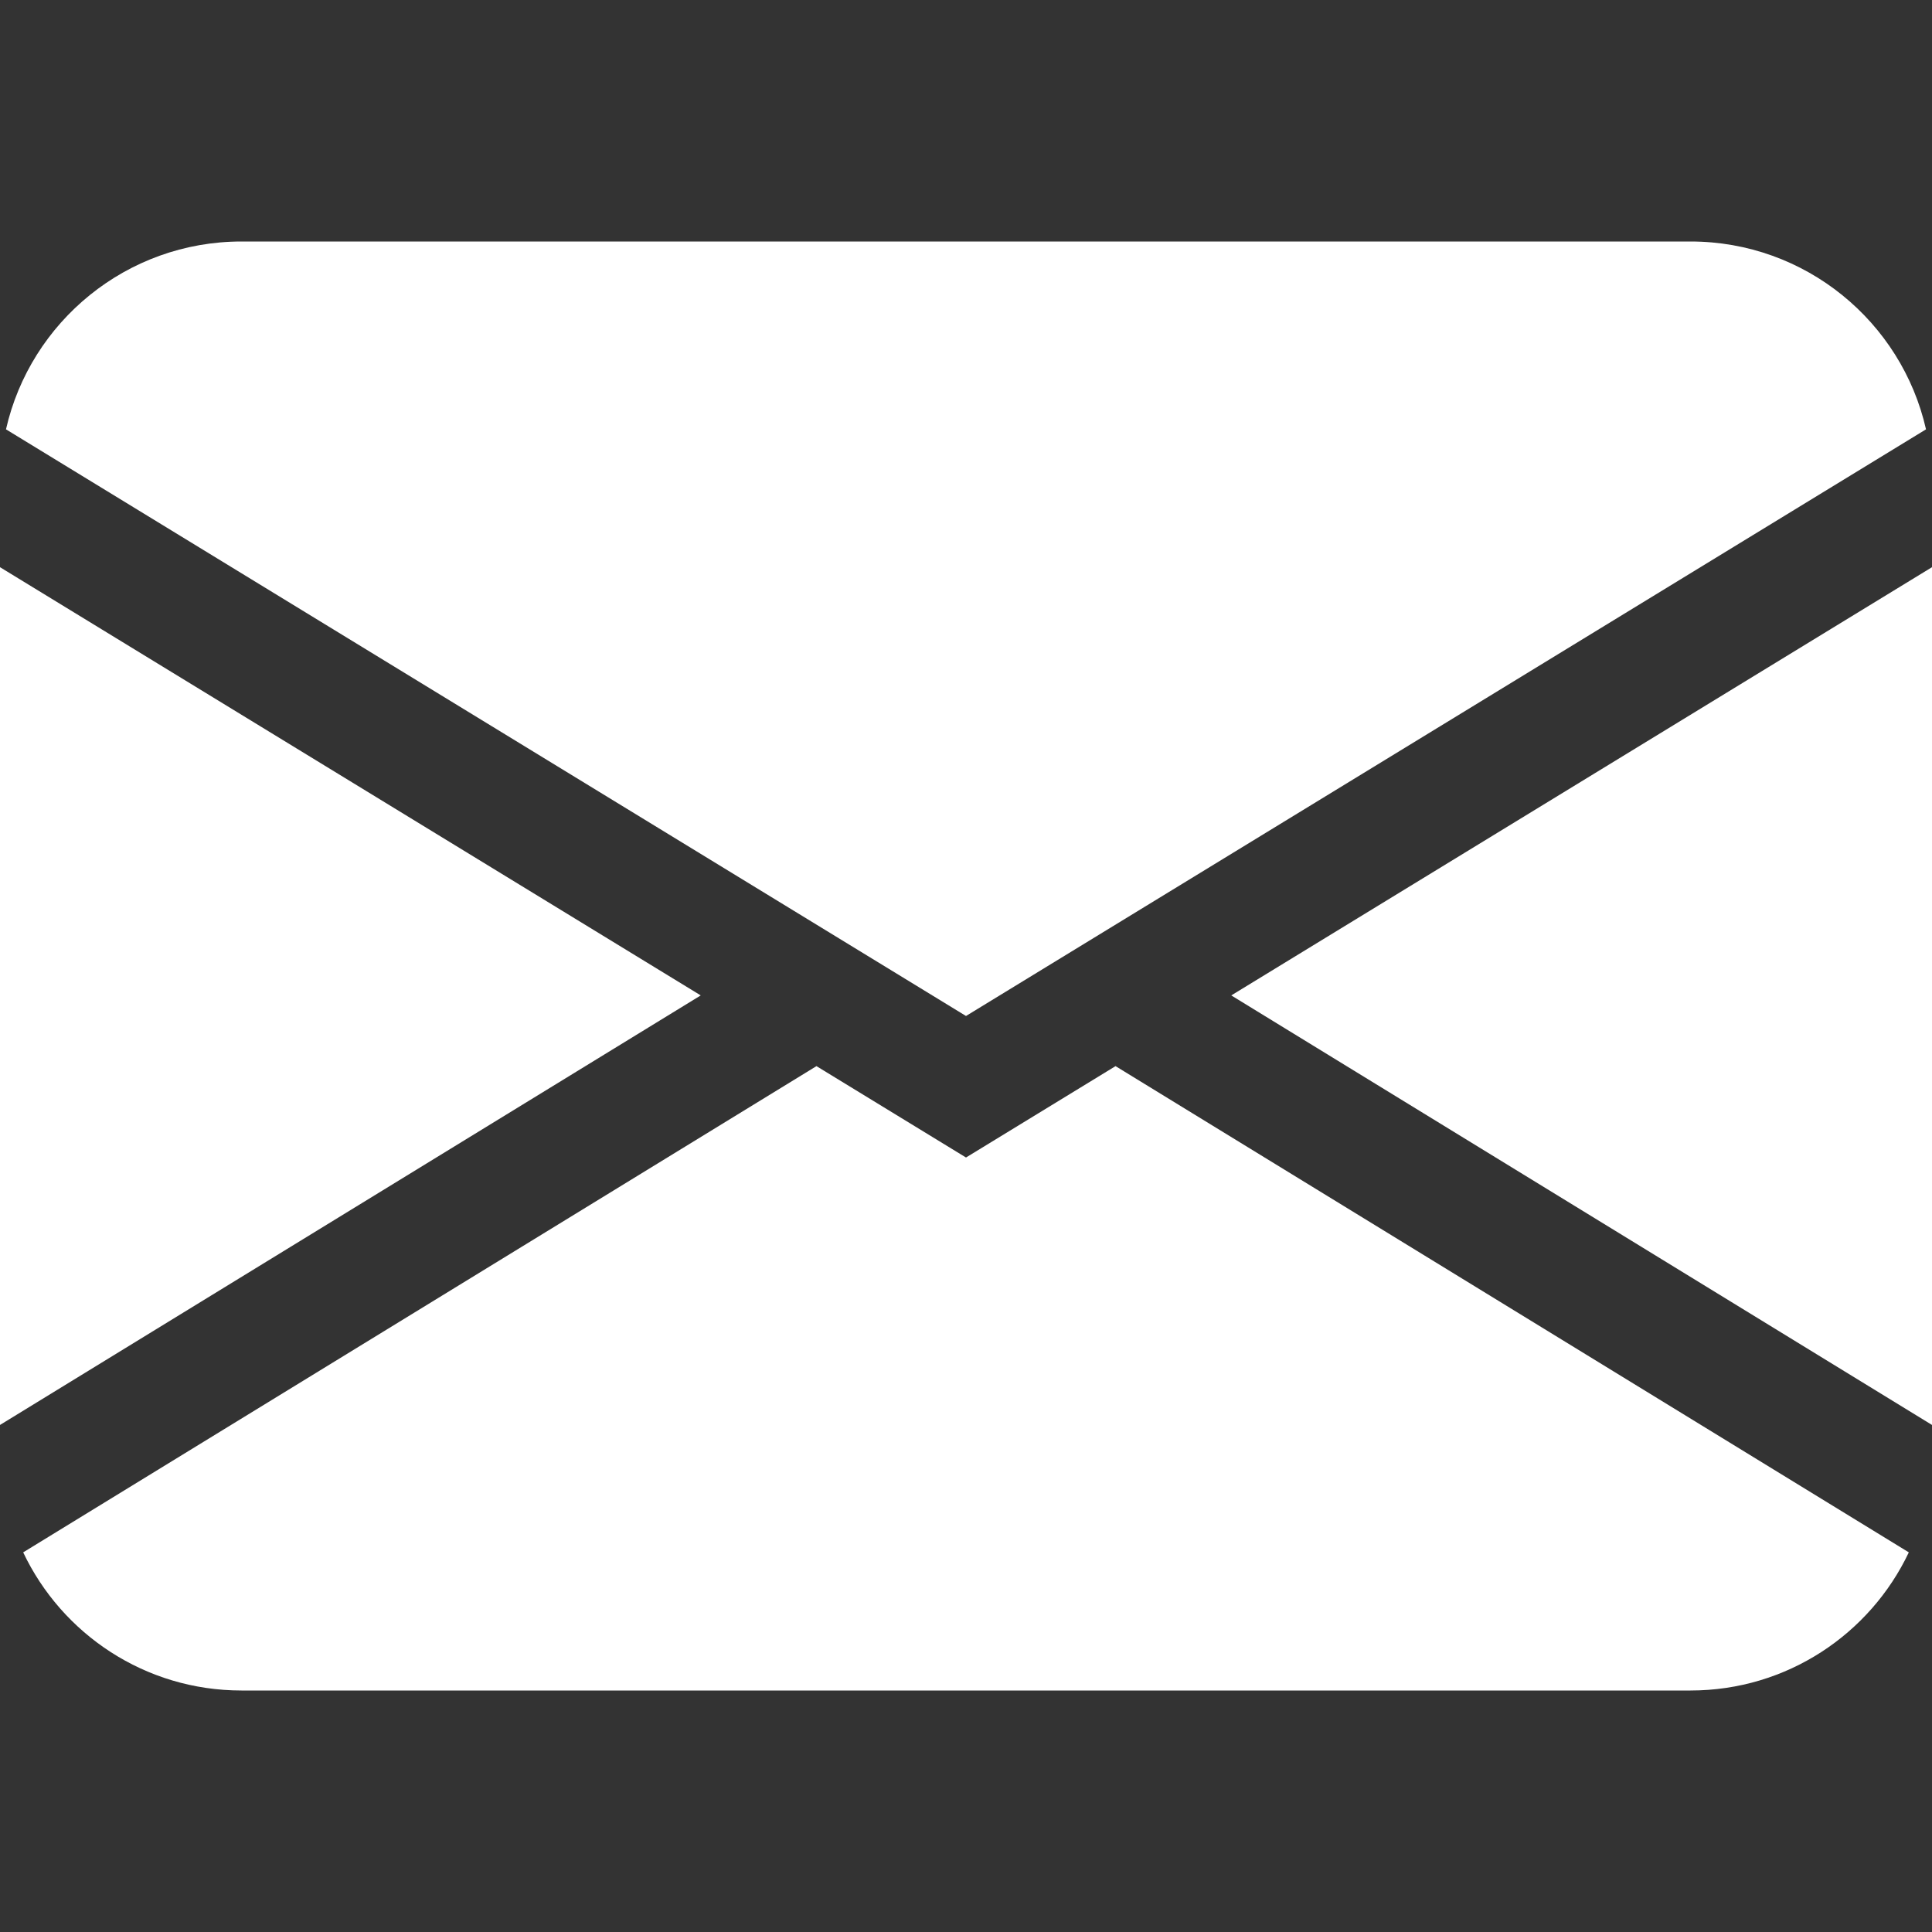
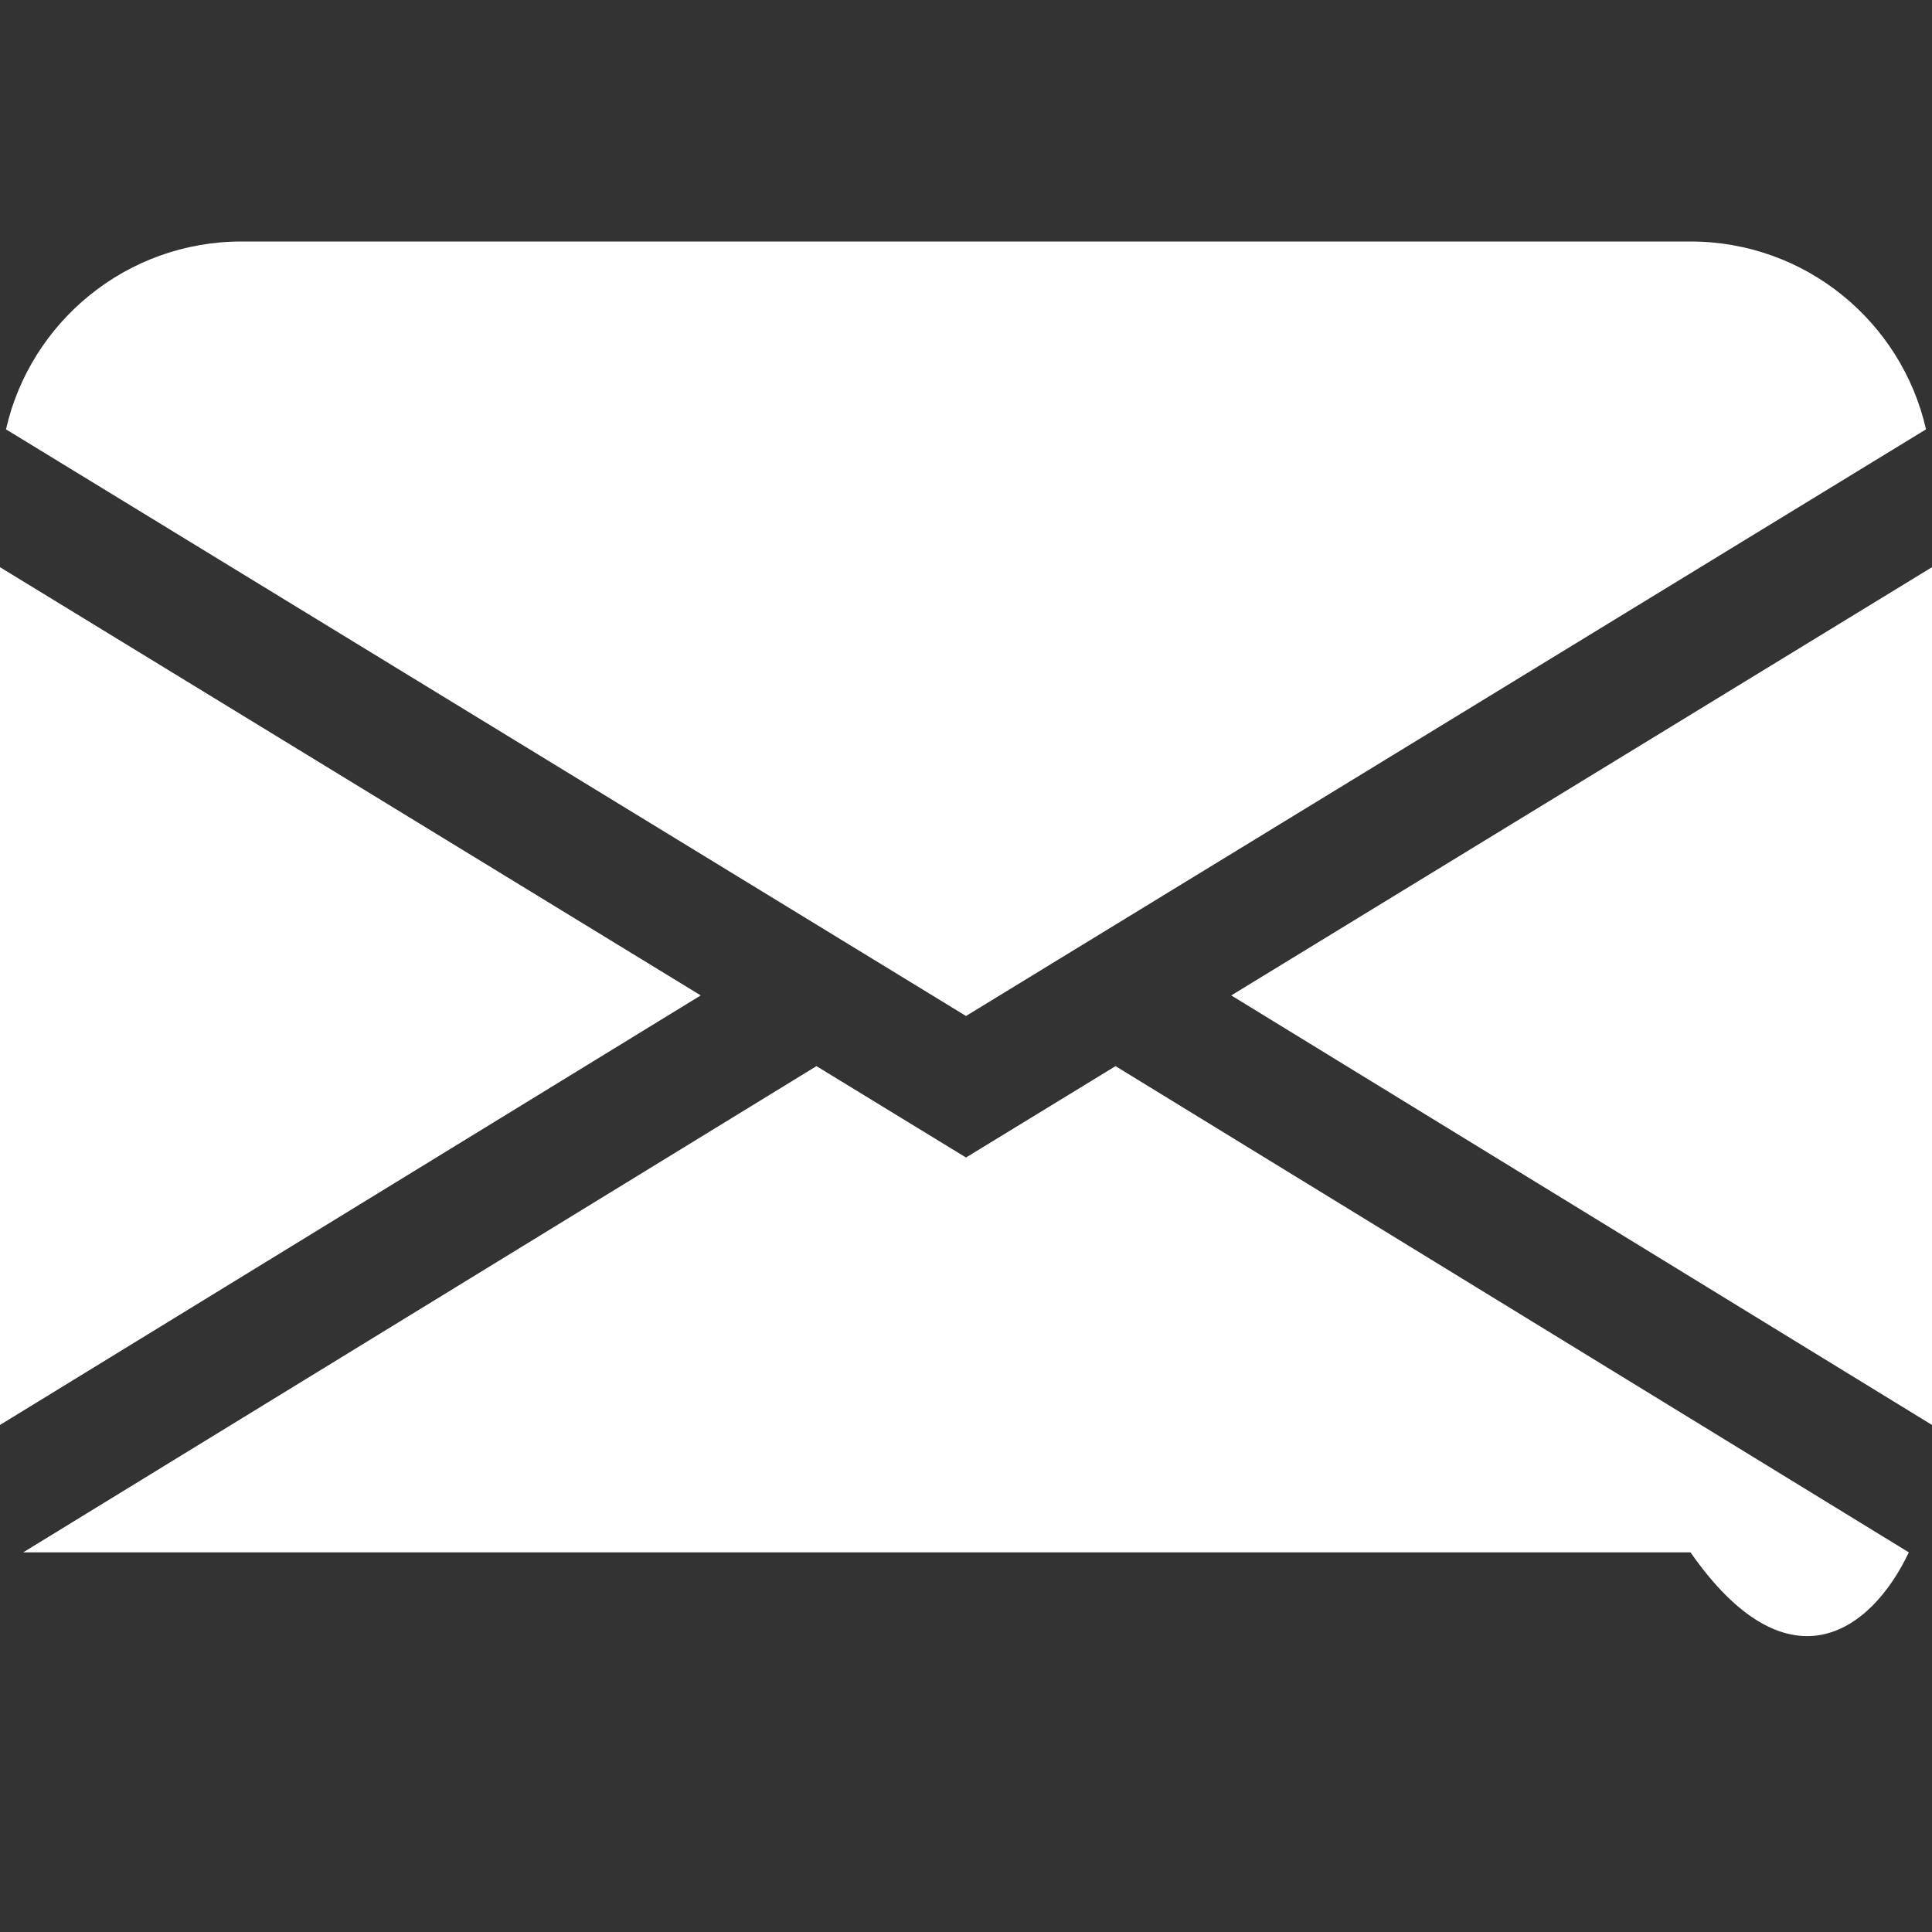
<svg xmlns="http://www.w3.org/2000/svg" width="40" height="40" viewBox="0 0 40 40" fill="none">
  <rect x="0" y="0" width="40" height="40" fill="#333333" stroke="none" />
-   <path d="M0.124 8.889C0.629 6.662 2.621 5 5 5H35C37.379 5 39.371 6.662 39.876 8.889L20 21.035L0.124 8.889ZM0 11.743V29.502L14.508 20.609L0 11.743ZM16.904 22.073L0.48 32.14C1.282 33.831 3.004 35 5 35H35C36.996 35 38.718 33.831 39.52 32.14L23.096 22.073L20 23.965L16.904 22.073ZM25.492 20.609L40 29.502V11.743L25.492 20.609Z" fill="white" />
+   <path d="M0.124 8.889C0.629 6.662 2.621 5 5 5H35C37.379 5 39.371 6.662 39.876 8.889L20 21.035L0.124 8.889ZM0 11.743V29.502L14.508 20.609L0 11.743ZM16.904 22.073L0.48 32.14H35C36.996 35 38.718 33.831 39.52 32.14L23.096 22.073L20 23.965L16.904 22.073ZM25.492 20.609L40 29.502V11.743L25.492 20.609Z" fill="white" />
</svg>